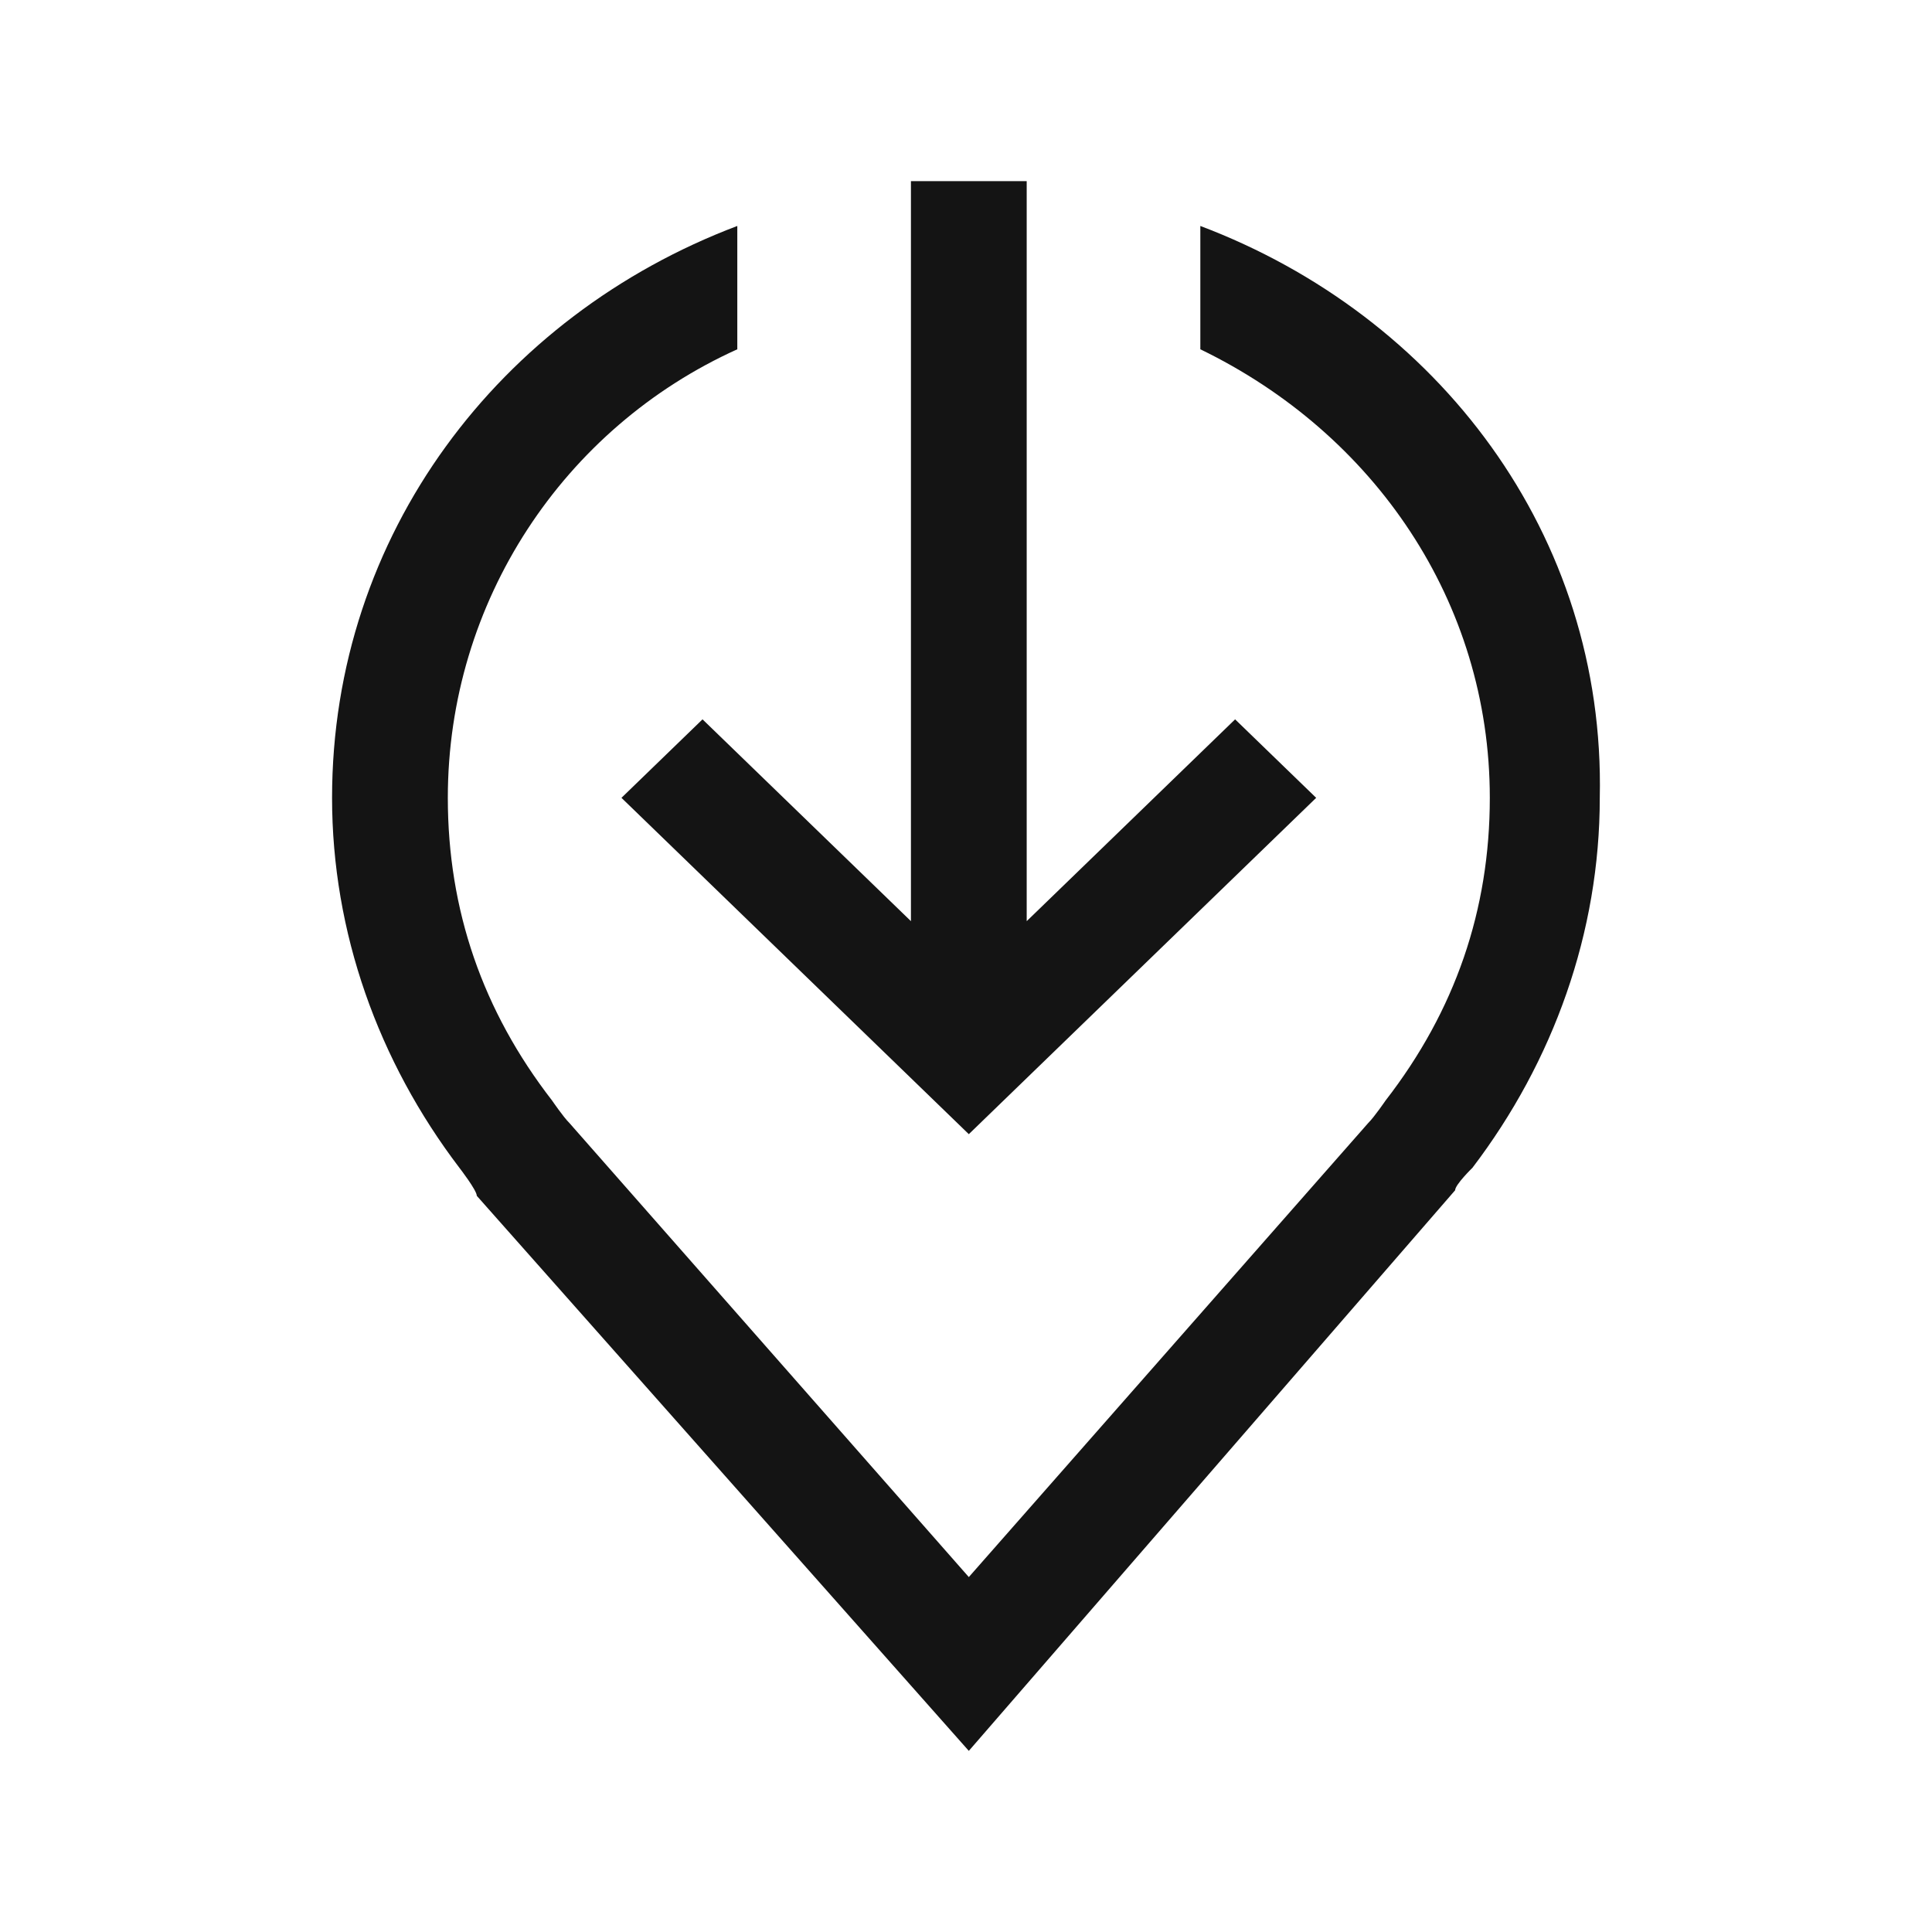
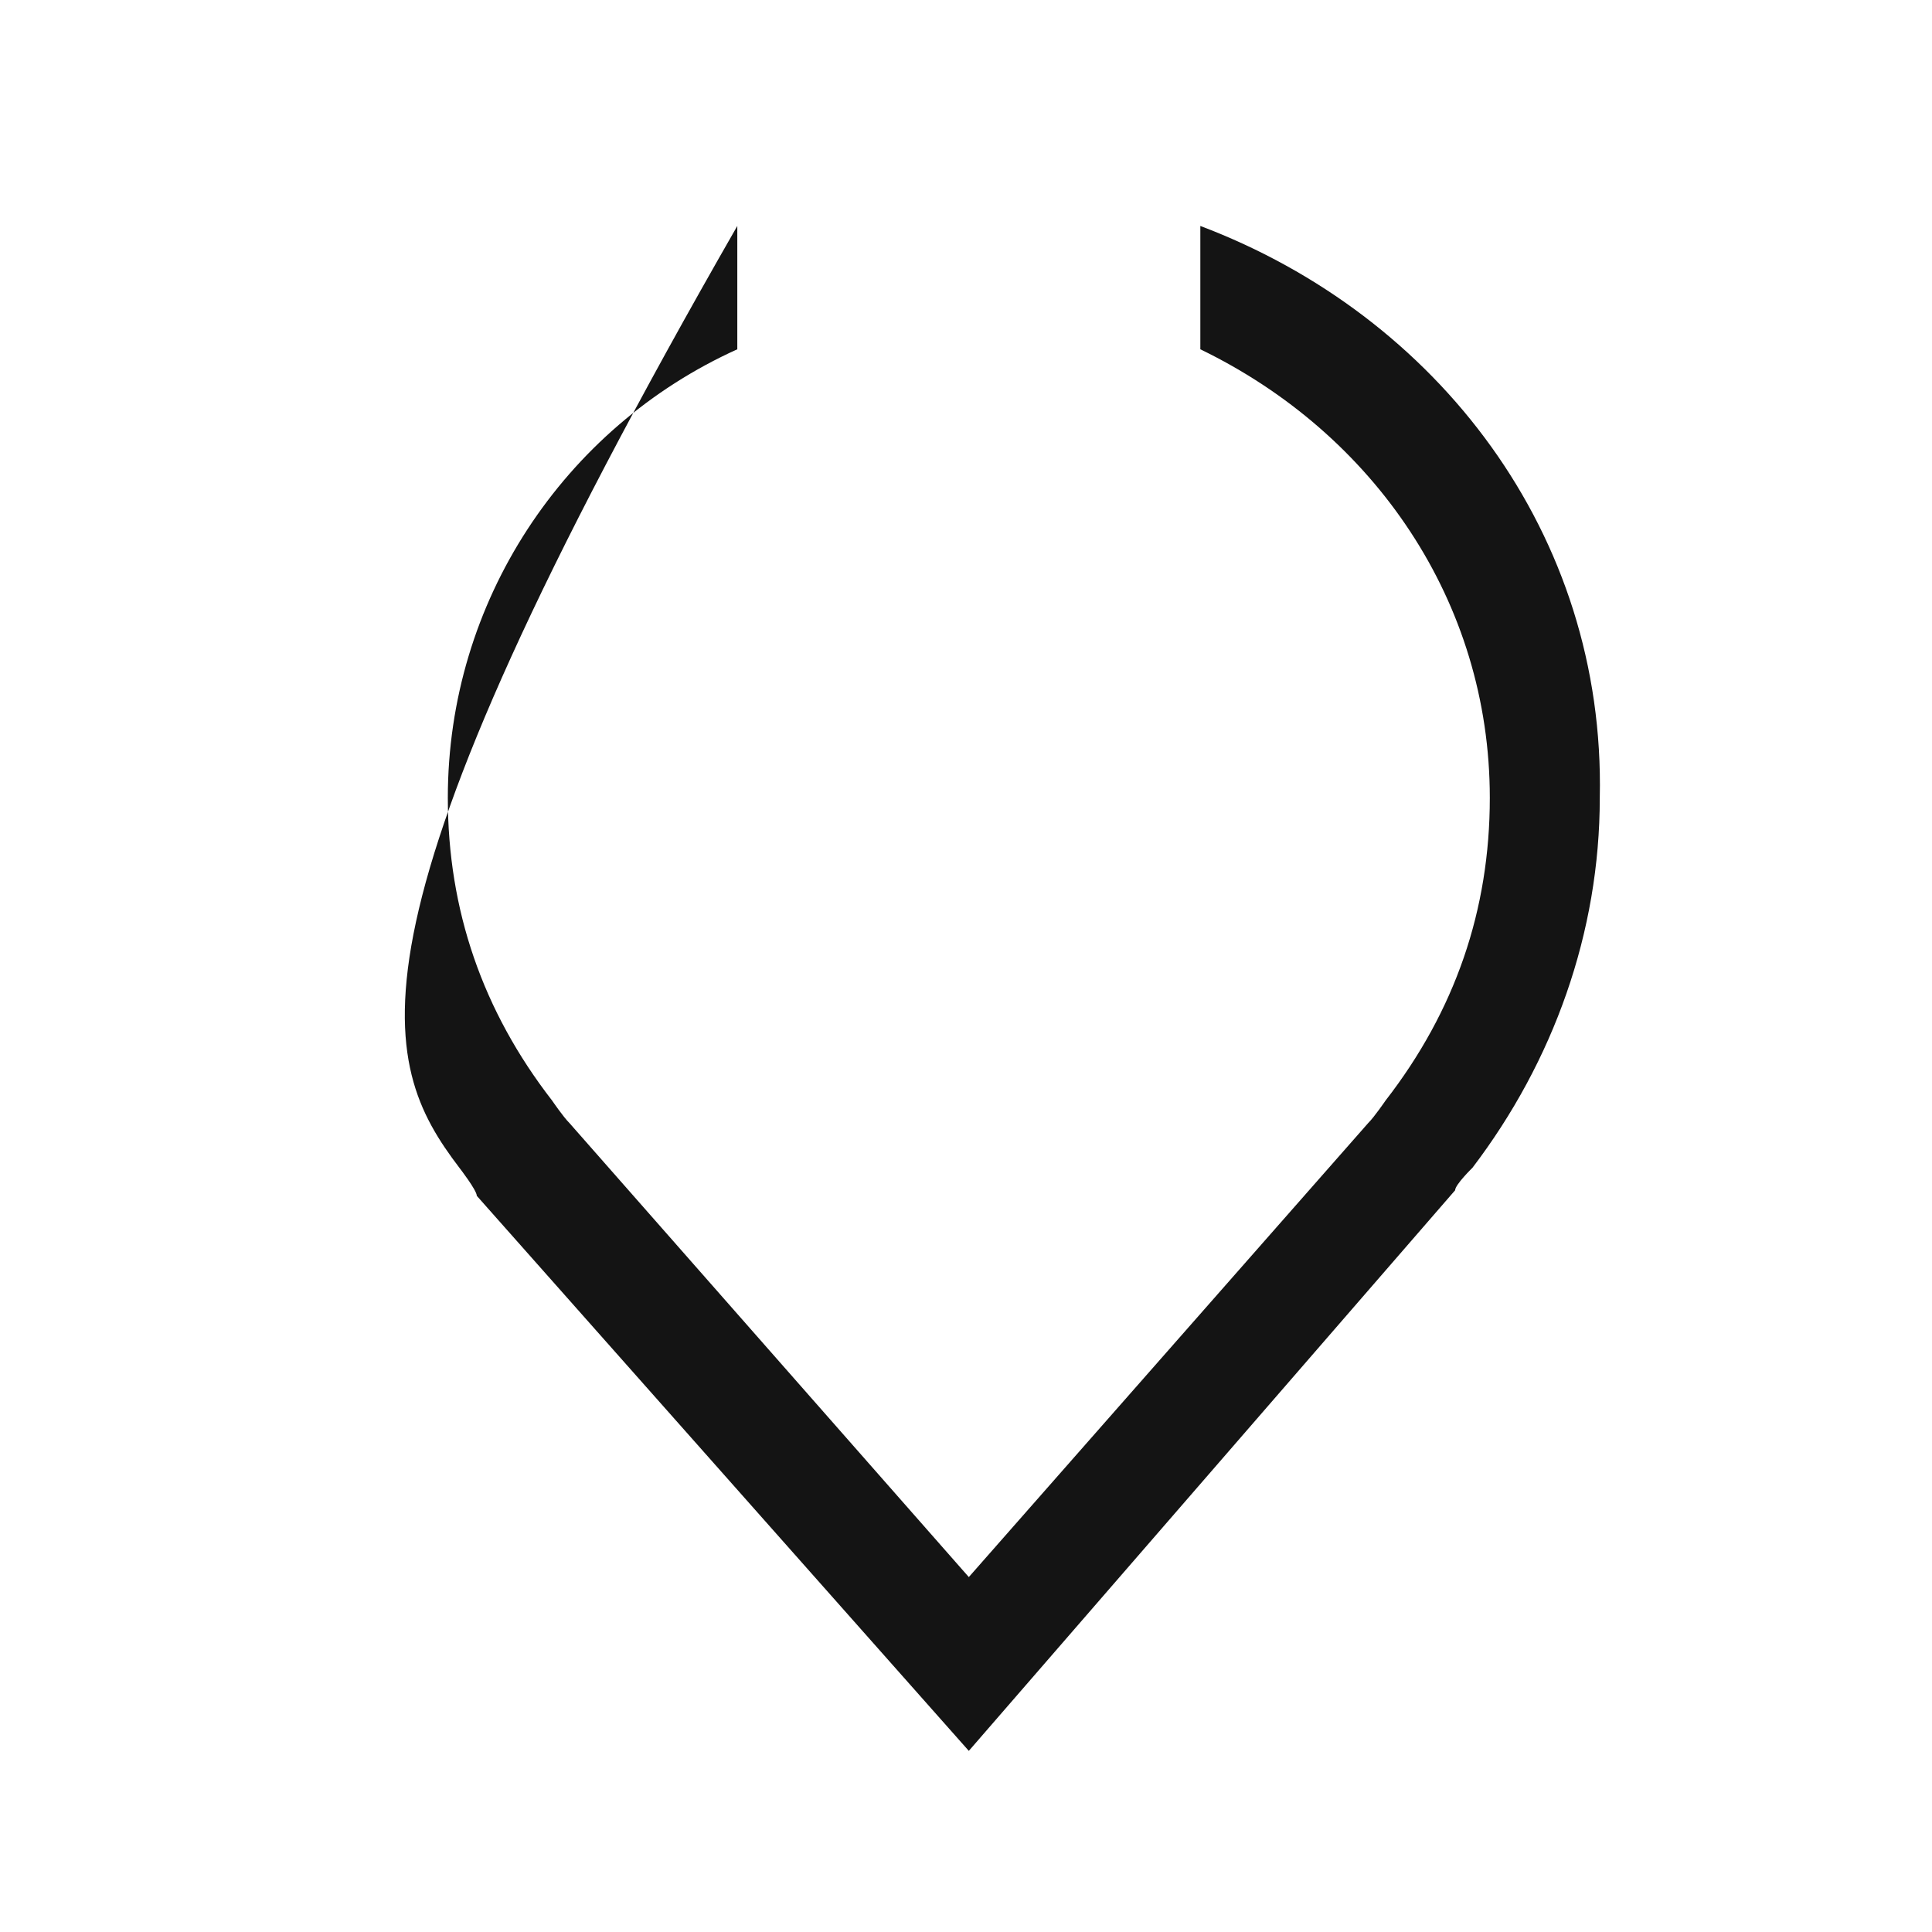
<svg xmlns="http://www.w3.org/2000/svg" width="24" height="24" viewBox="0 0 24 24" fill="none">
-   <path d="M7.72 9.911L8.727 8.936L11.316 11.443V2.25H12.754V11.443L15.343 8.936L16.35 9.911L12.035 14.089L7.72 9.911Z" fill="#141414" />
-   <path d="M14.911 2.807V4.339C17.069 5.384 18.507 7.473 18.507 9.911C18.507 11.304 18.076 12.557 17.212 13.671C17.212 13.671 17.069 13.88 16.997 13.95L12.035 19.591L7.073 13.95C7.001 13.88 6.858 13.671 6.858 13.671C5.995 12.557 5.563 11.304 5.563 9.911C5.563 7.473 7.001 5.314 9.159 4.339V2.807C6.21 3.921 4.125 6.638 4.125 9.911C4.125 11.582 4.7 13.184 5.707 14.507C5.707 14.507 5.923 14.786 5.923 14.855L12.035 21.75L18.076 14.786C18.076 14.716 18.291 14.507 18.291 14.507C19.298 13.184 19.873 11.582 19.873 9.911C19.945 6.638 17.86 3.921 14.911 2.807Z" fill="#141414" />
+   <path d="M14.911 2.807V4.339C17.069 5.384 18.507 7.473 18.507 9.911C18.507 11.304 18.076 12.557 17.212 13.671C17.212 13.671 17.069 13.88 16.997 13.95L12.035 19.591L7.073 13.95C7.001 13.88 6.858 13.671 6.858 13.671C5.995 12.557 5.563 11.304 5.563 9.911C5.563 7.473 7.001 5.314 9.159 4.339V2.807C4.125 11.582 4.7 13.184 5.707 14.507C5.707 14.507 5.923 14.786 5.923 14.855L12.035 21.75L18.076 14.786C18.076 14.716 18.291 14.507 18.291 14.507C19.298 13.184 19.873 11.582 19.873 9.911C19.945 6.638 17.86 3.921 14.911 2.807Z" fill="#141414" />
</svg>